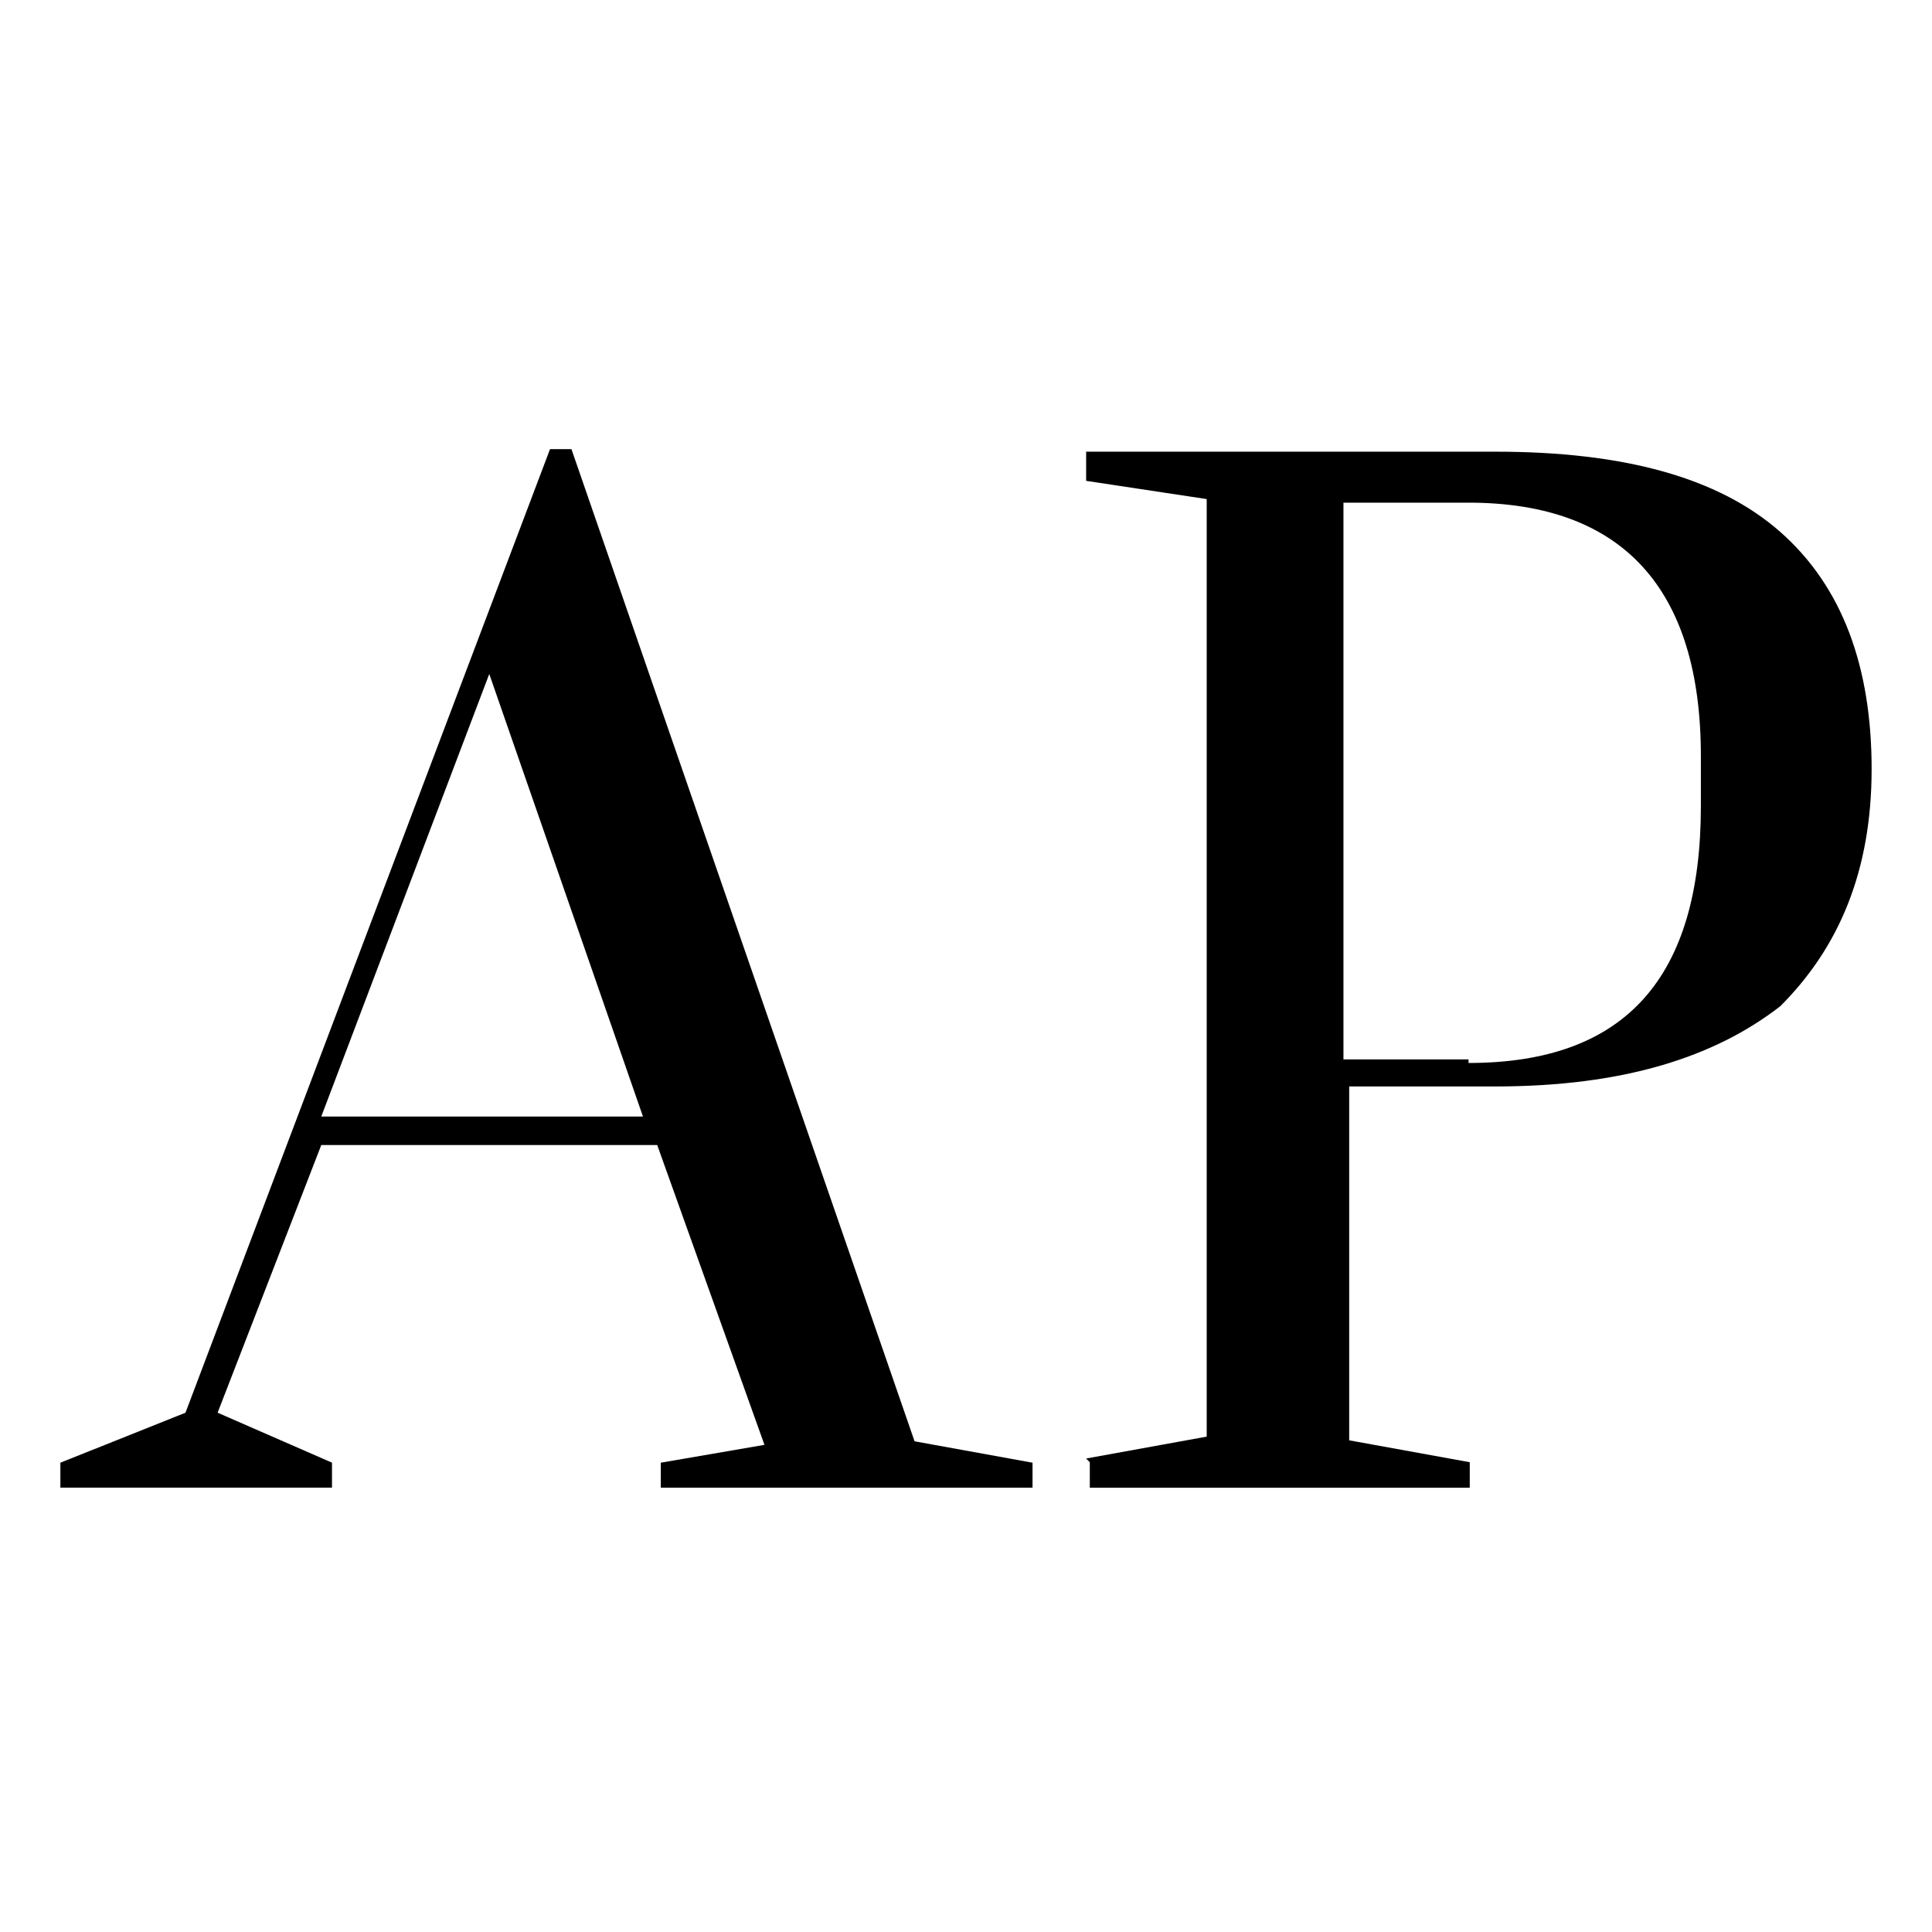
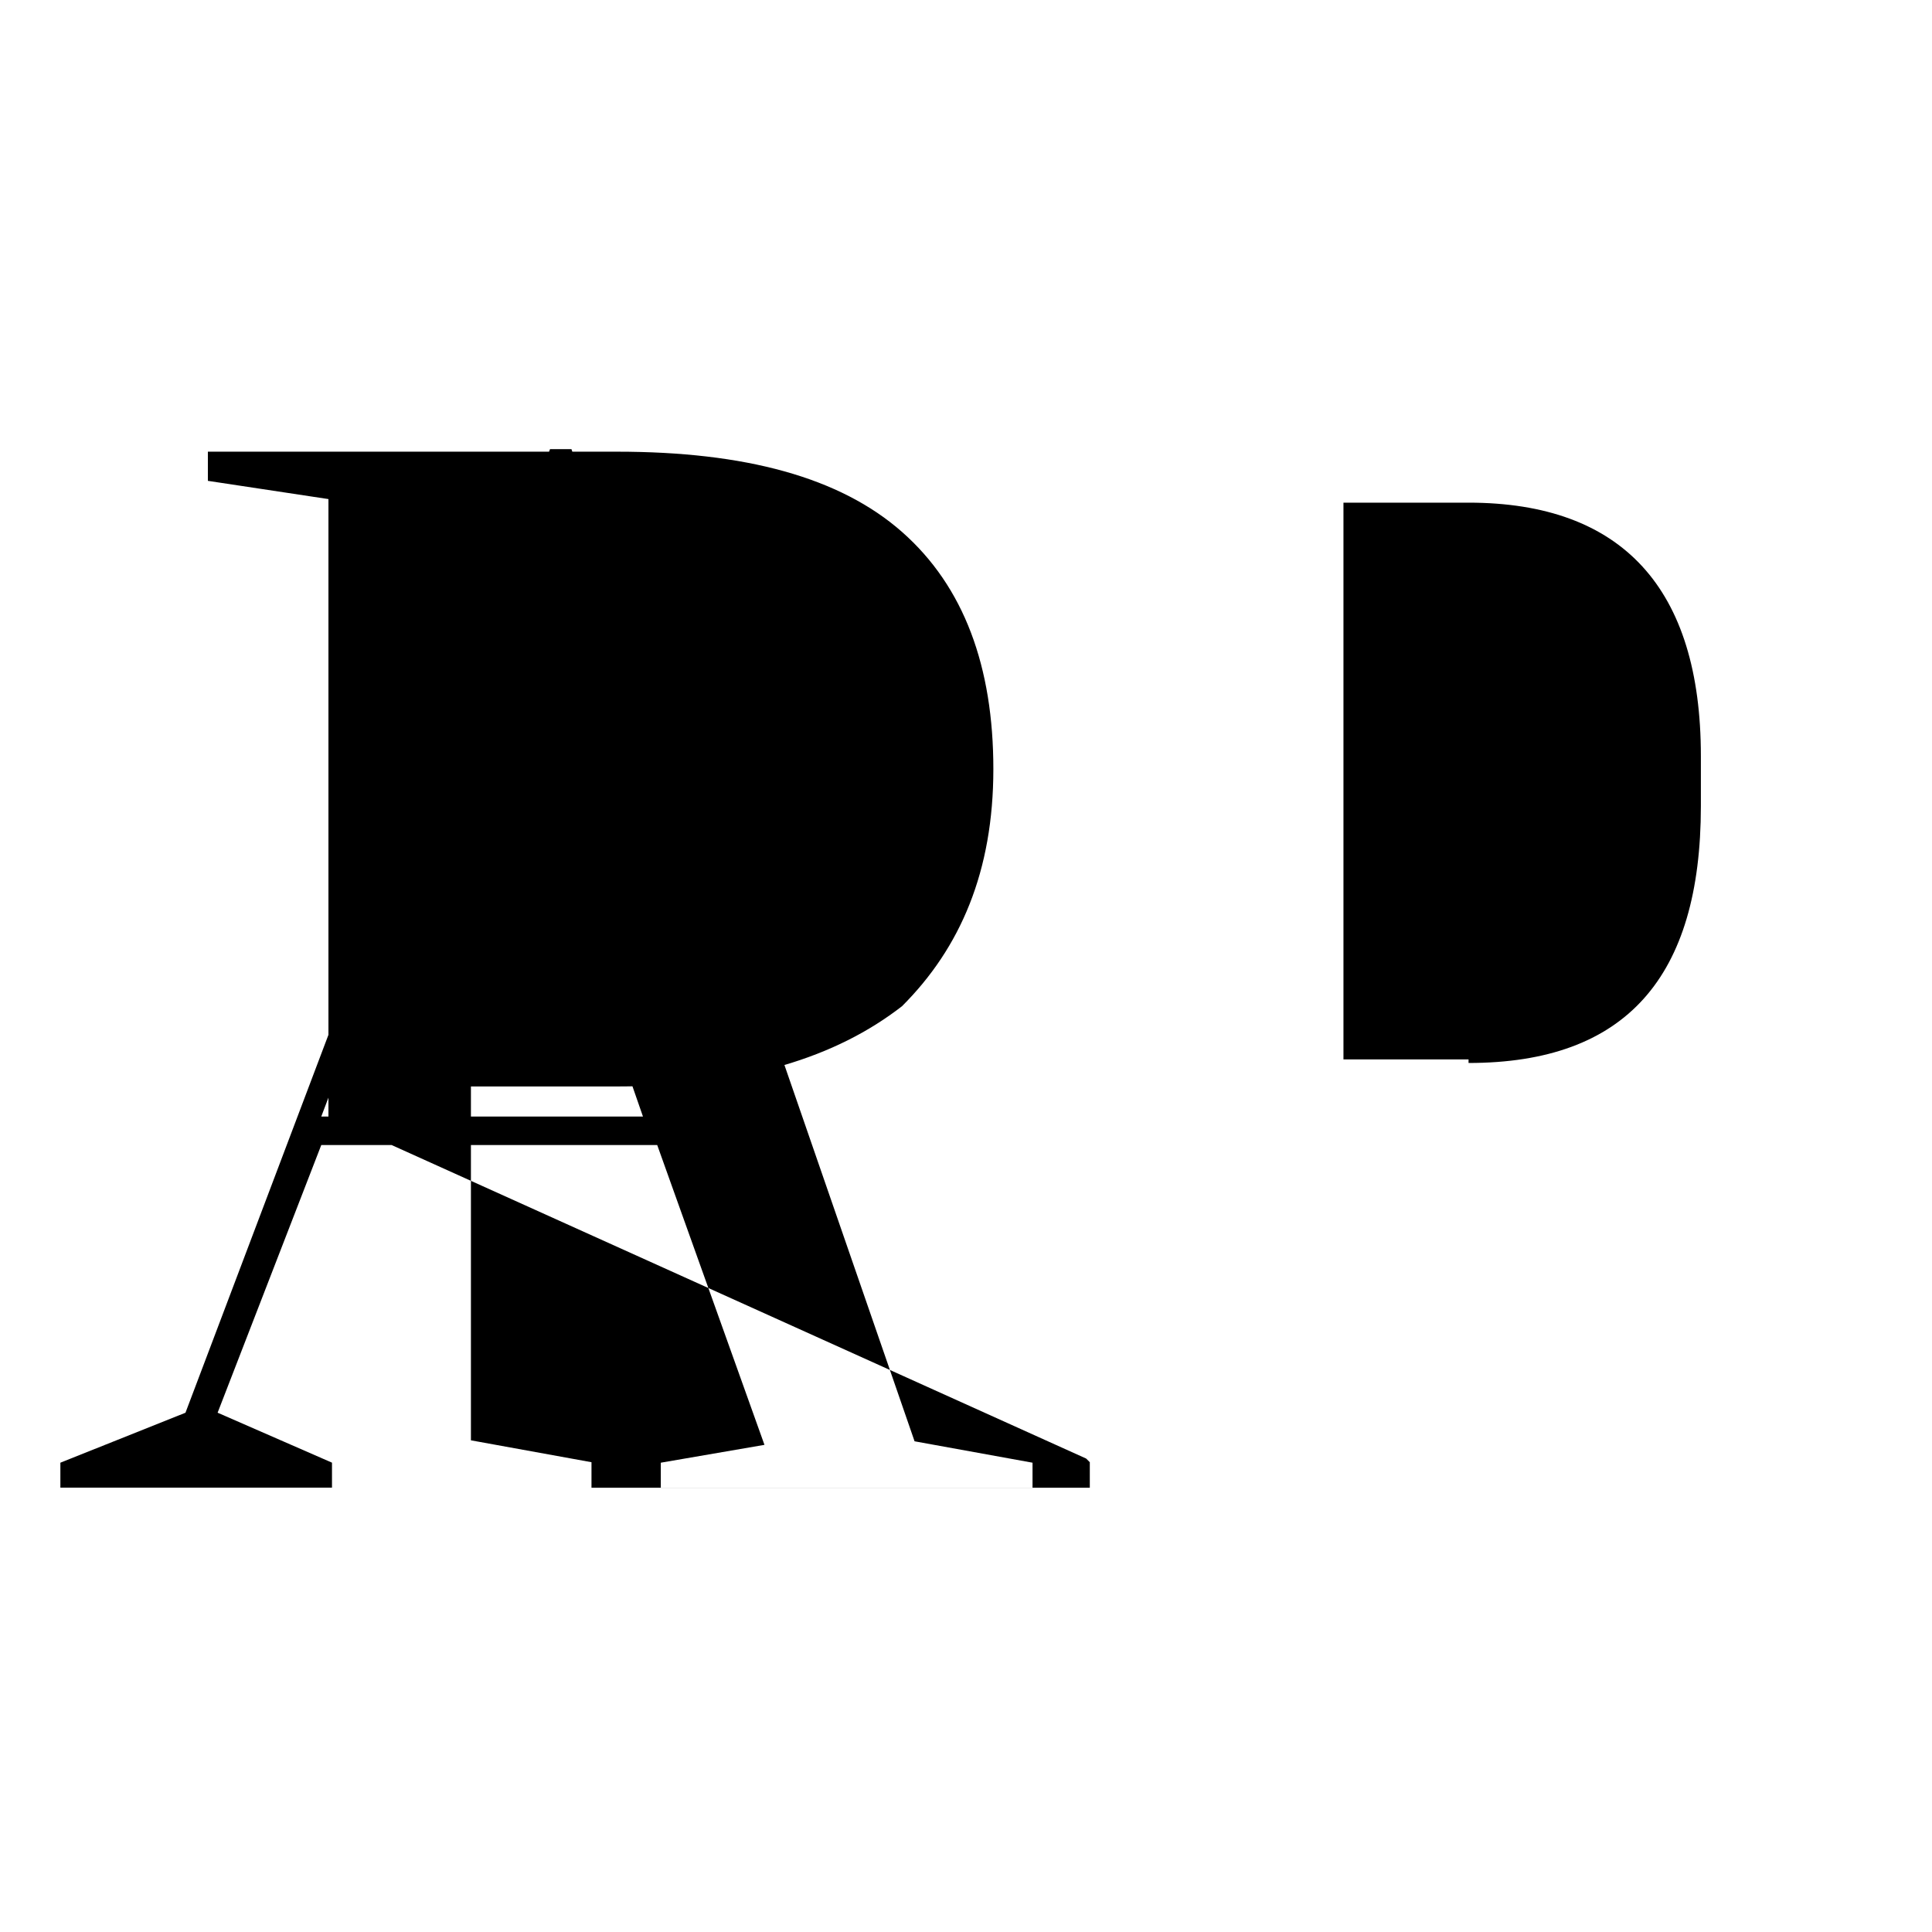
<svg xmlns="http://www.w3.org/2000/svg" width="512" height="512">
-   <path d="M16 394.25v-6.62l33.15-13.24 96.61-255.36h5.68l90.93 262.93 31.26 5.67v6.62h-98.51v-6.62l27.47-4.73-28.42-79.45H85.14l-27.47 70.93 30.31 13.24v6.62H16Zm71.04-98.36h83.35l-40.73-117.28-44.52 117.28h1.89Zm200.8 90.63 31.95-5.8V132.26l-31.95-4.83v-7.73h108.44c33.89 0 59.06 6.77 75.52 21.27 16.46 14.5 24.2 35.77 24.2 62.84s-8.71 47.37-24.2 62.84c-17.43 13.53-41.63 21.27-75.52 21.27h-38.73v93.78l31.95 5.8v6.77H288.81v-6.77l-.97-.97ZM389.18 281.7c41.68 0 61.57-22.7 61.57-68.1v-13.24c0-44.45-20.84-67.15-61.57-67.15h-33.15v147.54h33.15v.95Z" />
+   <path d="M16 394.25v-6.62l33.15-13.24 96.61-255.36h5.68l90.93 262.93 31.26 5.67v6.62h-98.51v-6.62l27.47-4.73-28.42-79.45H85.14l-27.47 70.93 30.31 13.24v6.62H16Zm71.04-98.36h83.35l-40.73-117.28-44.52 117.28h1.89ZV132.26l-31.95-4.83v-7.73h108.44c33.89 0 59.06 6.77 75.52 21.27 16.46 14.5 24.2 35.77 24.2 62.84s-8.71 47.37-24.2 62.84c-17.43 13.53-41.63 21.27-75.52 21.27h-38.73v93.78l31.95 5.8v6.77H288.81v-6.77l-.97-.97ZM389.18 281.7c41.68 0 61.57-22.7 61.57-68.1v-13.24c0-44.45-20.84-67.15-61.57-67.15h-33.15v147.54h33.15v.95Z" />
</svg>